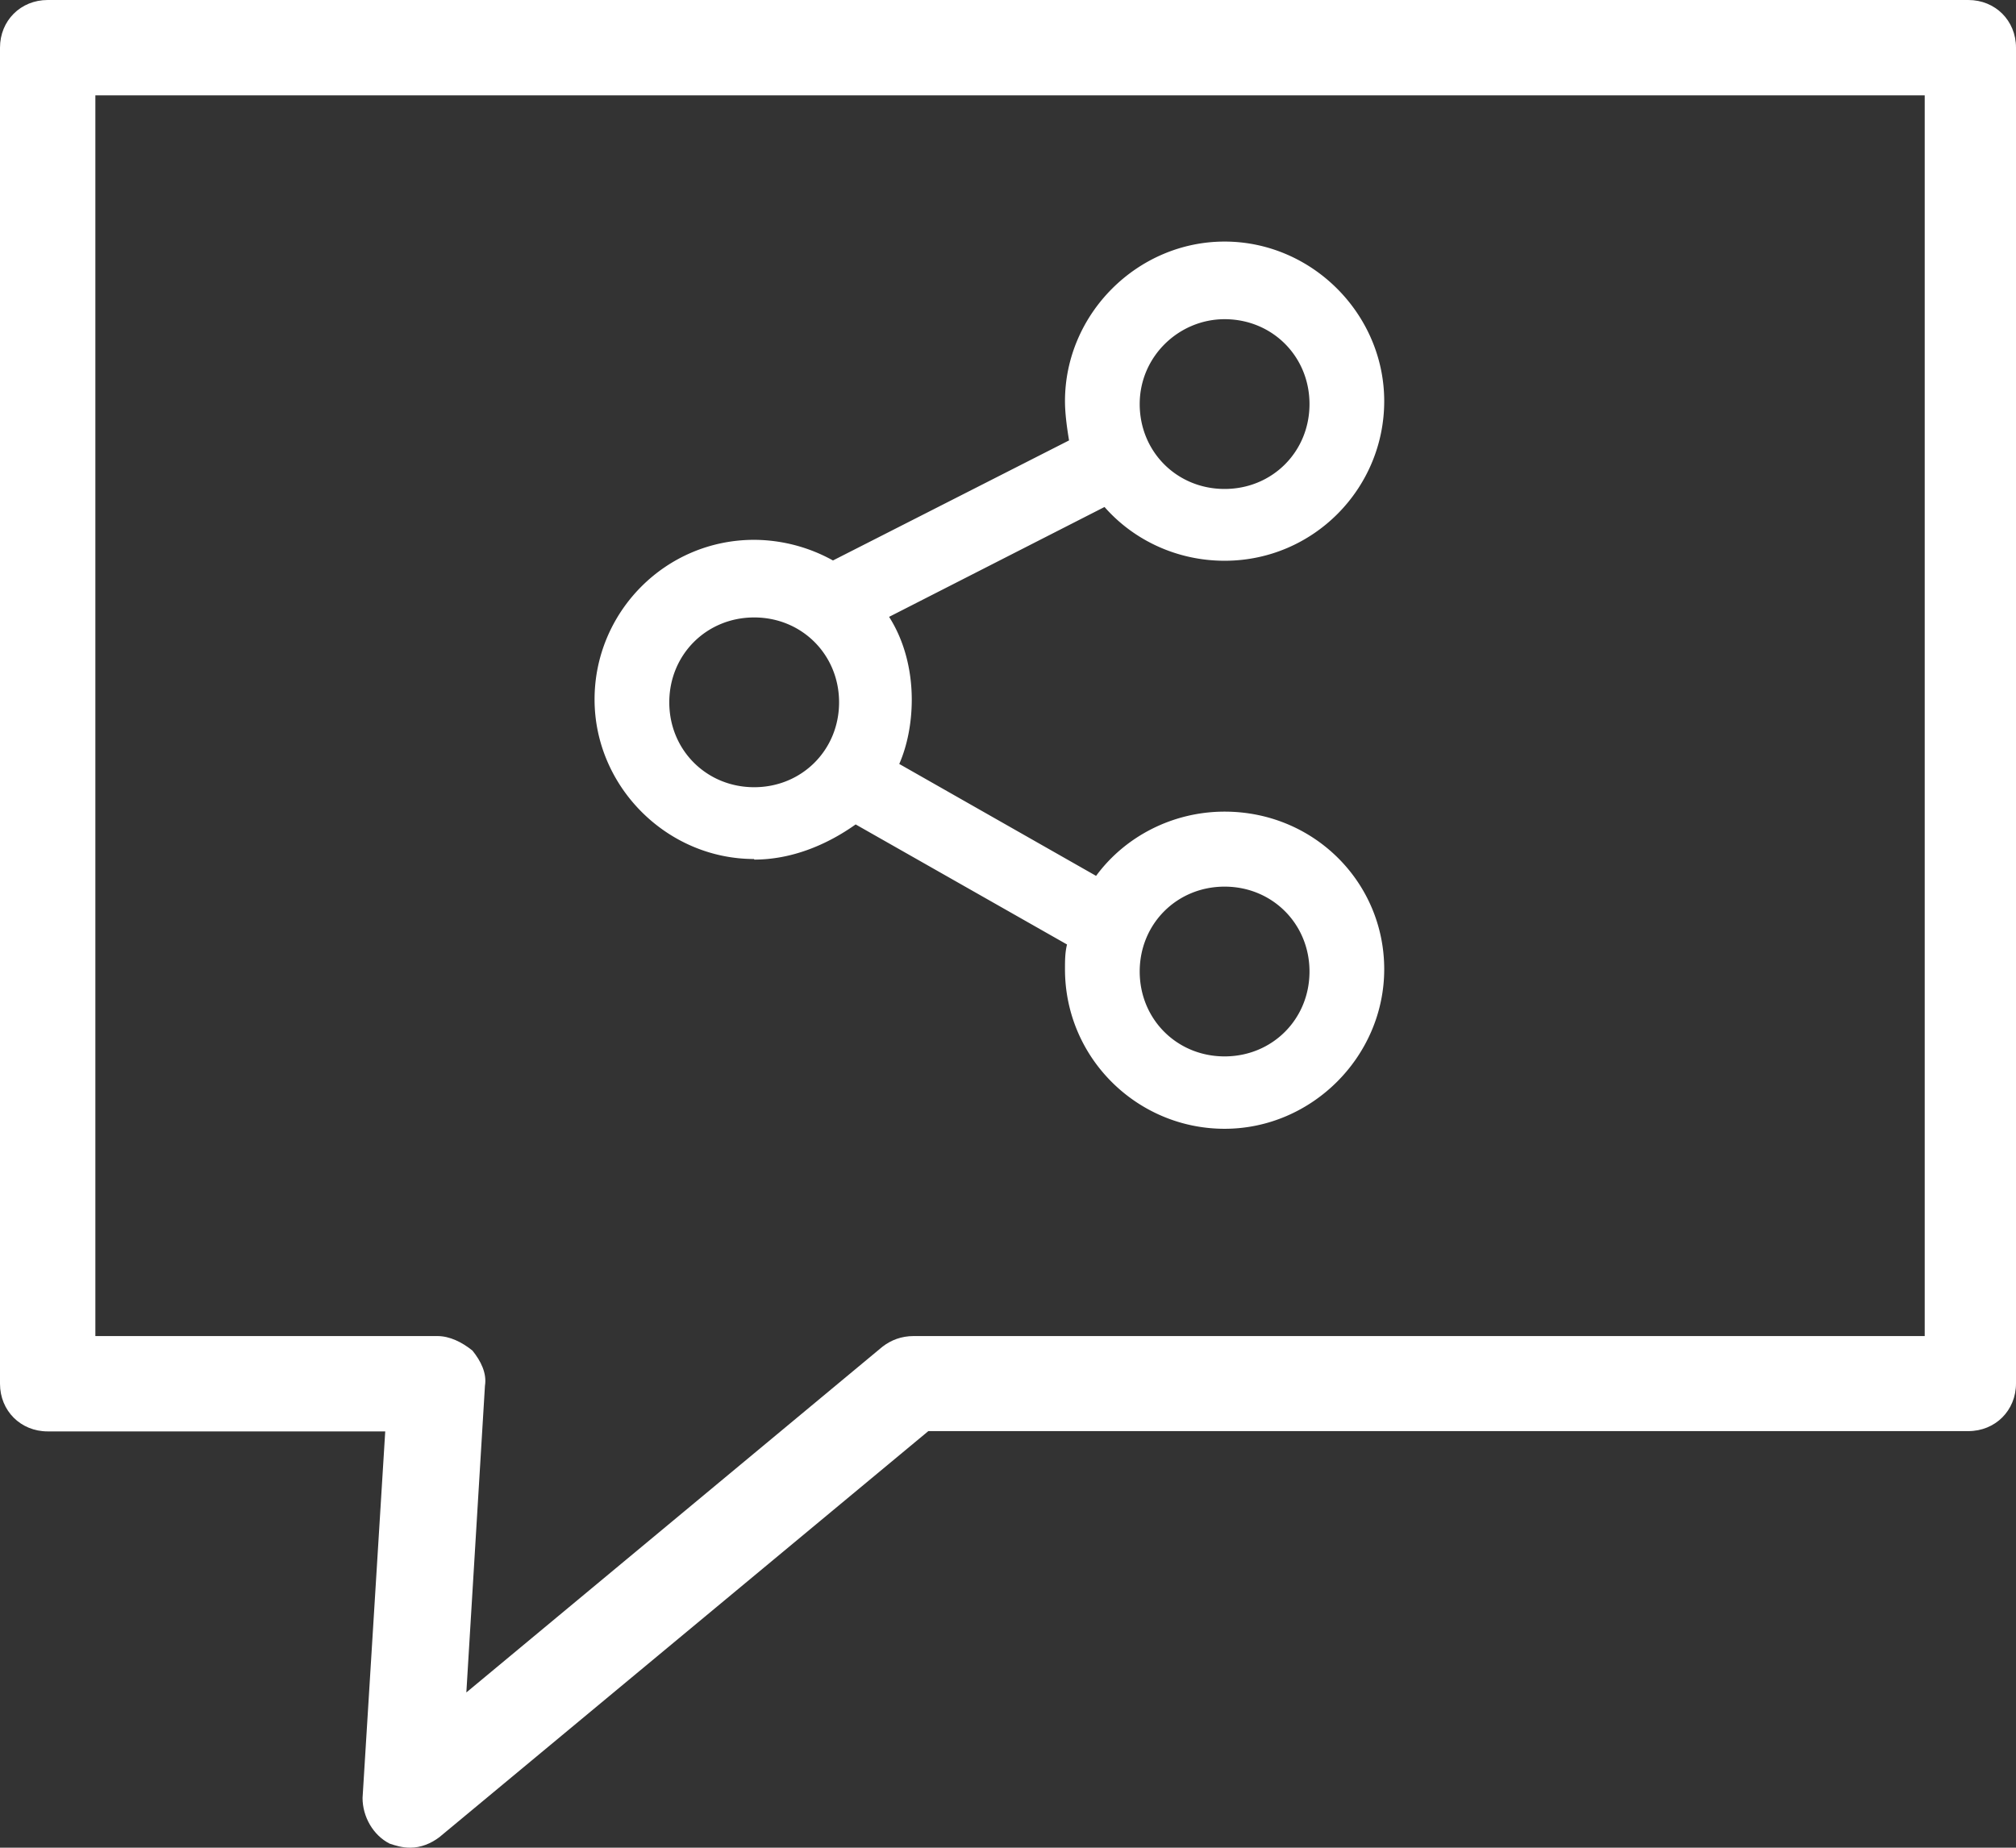
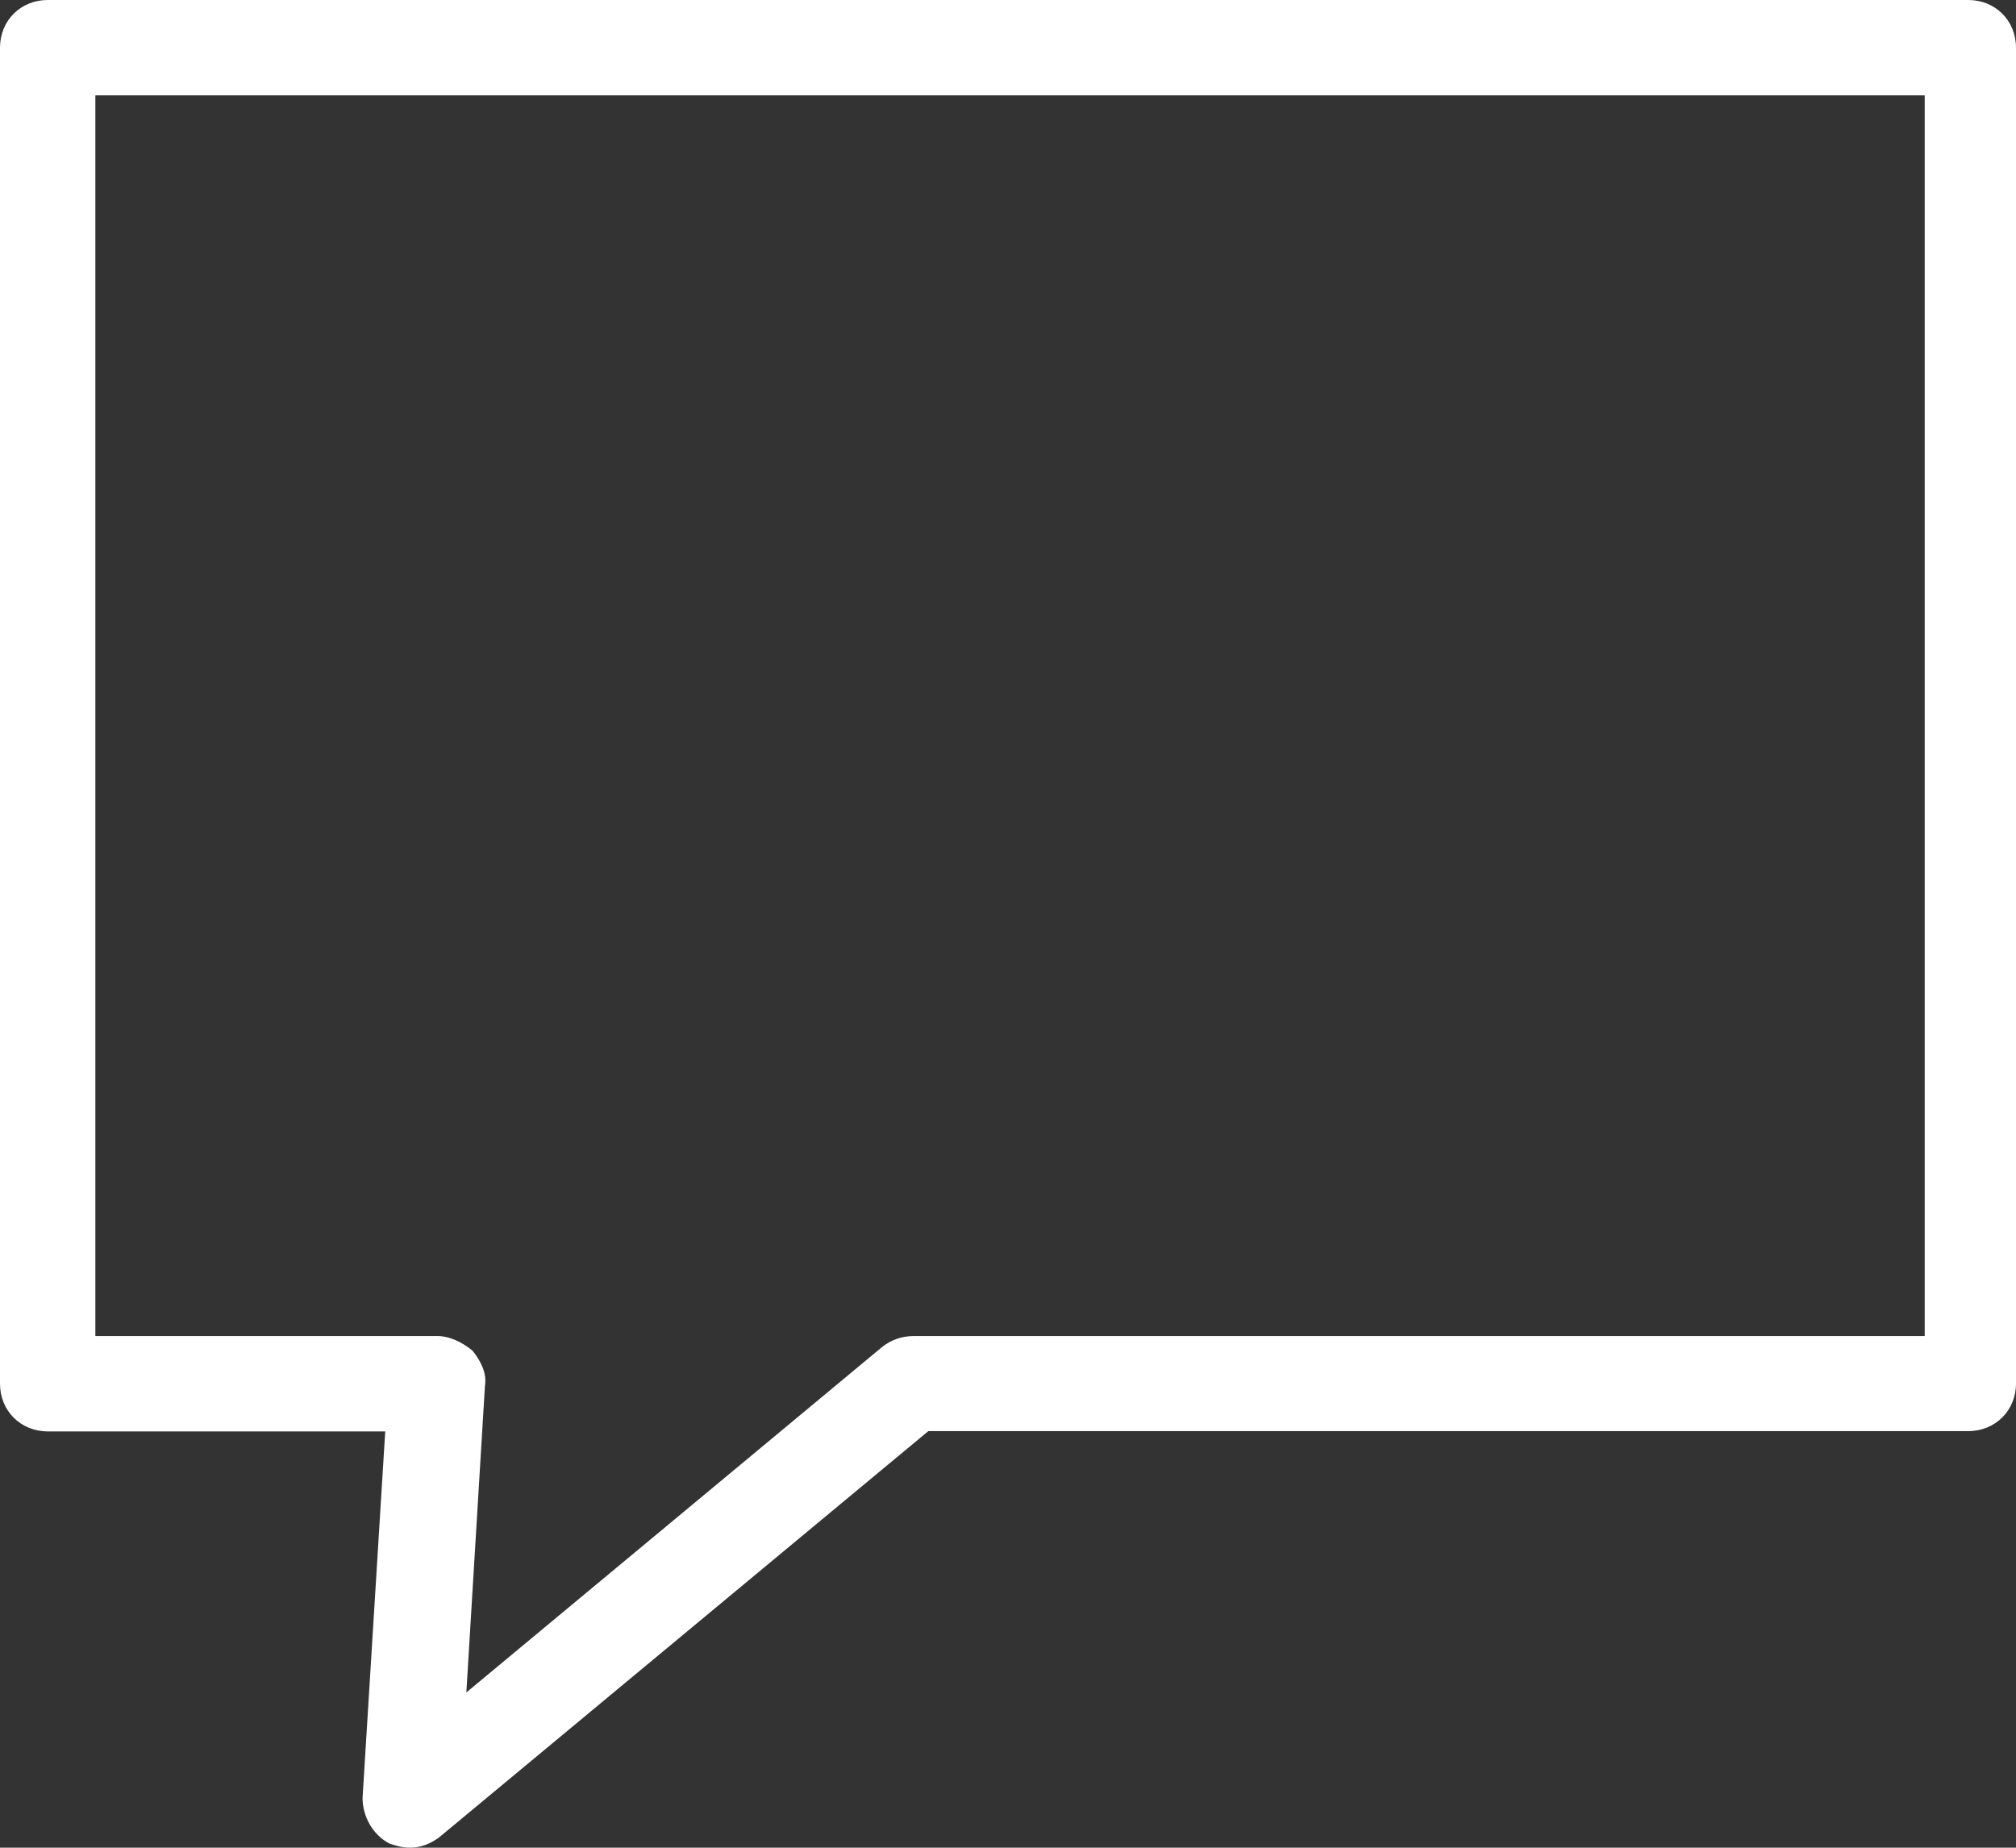
<svg xmlns="http://www.w3.org/2000/svg" id="Layer_1" data-name="Layer 1" viewBox="0 0 69.34 63.56">
  <rect x="0" y="0" width="69.34" height="63.56" fill="#333333" stroke="none" />
  <defs>
    <style>.cls-1{fill:#fff}</style>
  </defs>
  <path class="cls-1" d="M67.7 0H1.64C.71 0 0 .71 0 1.64V47.6c0 .93.71 1.64 1.64 1.64h11.61l-.78 12.61c0 .64.36 1.28.93 1.57.21.07.43.14.71.14.36 0 .71-.14 1-.36l16.82-13.97H67.7c.93 0 1.64-.71 1.64-1.64V1.64C69.34.71 68.63 0 67.7 0Zm-1.5 45.96H31.43c-.43 0-.78.14-1.07.36l-14.32 11.9.64-10.55c.07-.43-.14-.85-.43-1.21-.36-.29-.78-.5-1.21-.5H3.28V3.28H66.2v42.68Z" />
-   <path class="cls-1" d="M25.94 29.57c1.28 0 2.49-.5 3.49-1.21l7.27 4.13c-.07.28-.07.57-.07.85 0 3.06 2.49 5.49 5.49 5.49s5.49-2.49 5.49-5.49c0-2.99-2.42-5.42-5.49-5.42-1.78 0-3.42.85-4.42 2.21l-6.77-3.85c.28-.64.43-1.42.43-2.21 0-1.07-.28-2.07-.78-2.85l7.41-3.78c1 1.14 2.49 1.85 4.13 1.85 3.06 0 5.49-2.49 5.49-5.49s-2.49-5.49-5.49-5.49-5.49 2.49-5.49 5.49c0 .43.07.93.14 1.35l-8.12 4.13a5.63 5.63 0 0 0-2.71-.71c-3.06 0-5.49 2.49-5.49 5.49s2.49 5.49 5.49 5.49Zm16.18.93c1.64 0 2.92 1.28 2.92 2.92s-1.28 2.92-2.92 2.92-2.92-1.28-2.92-2.92 1.28-2.92 2.92-2.92Zm0-19.52c1.64 0 2.92 1.28 2.92 2.92s-1.28 2.92-2.92 2.92-2.92-1.28-2.92-2.92 1.35-2.92 2.92-2.92ZM25.94 21.24c1.64 0 2.92 1.28 2.92 2.92s-1.28 2.92-2.92 2.92-2.92-1.28-2.92-2.92 1.28-2.92 2.92-2.92Z" />
</svg>